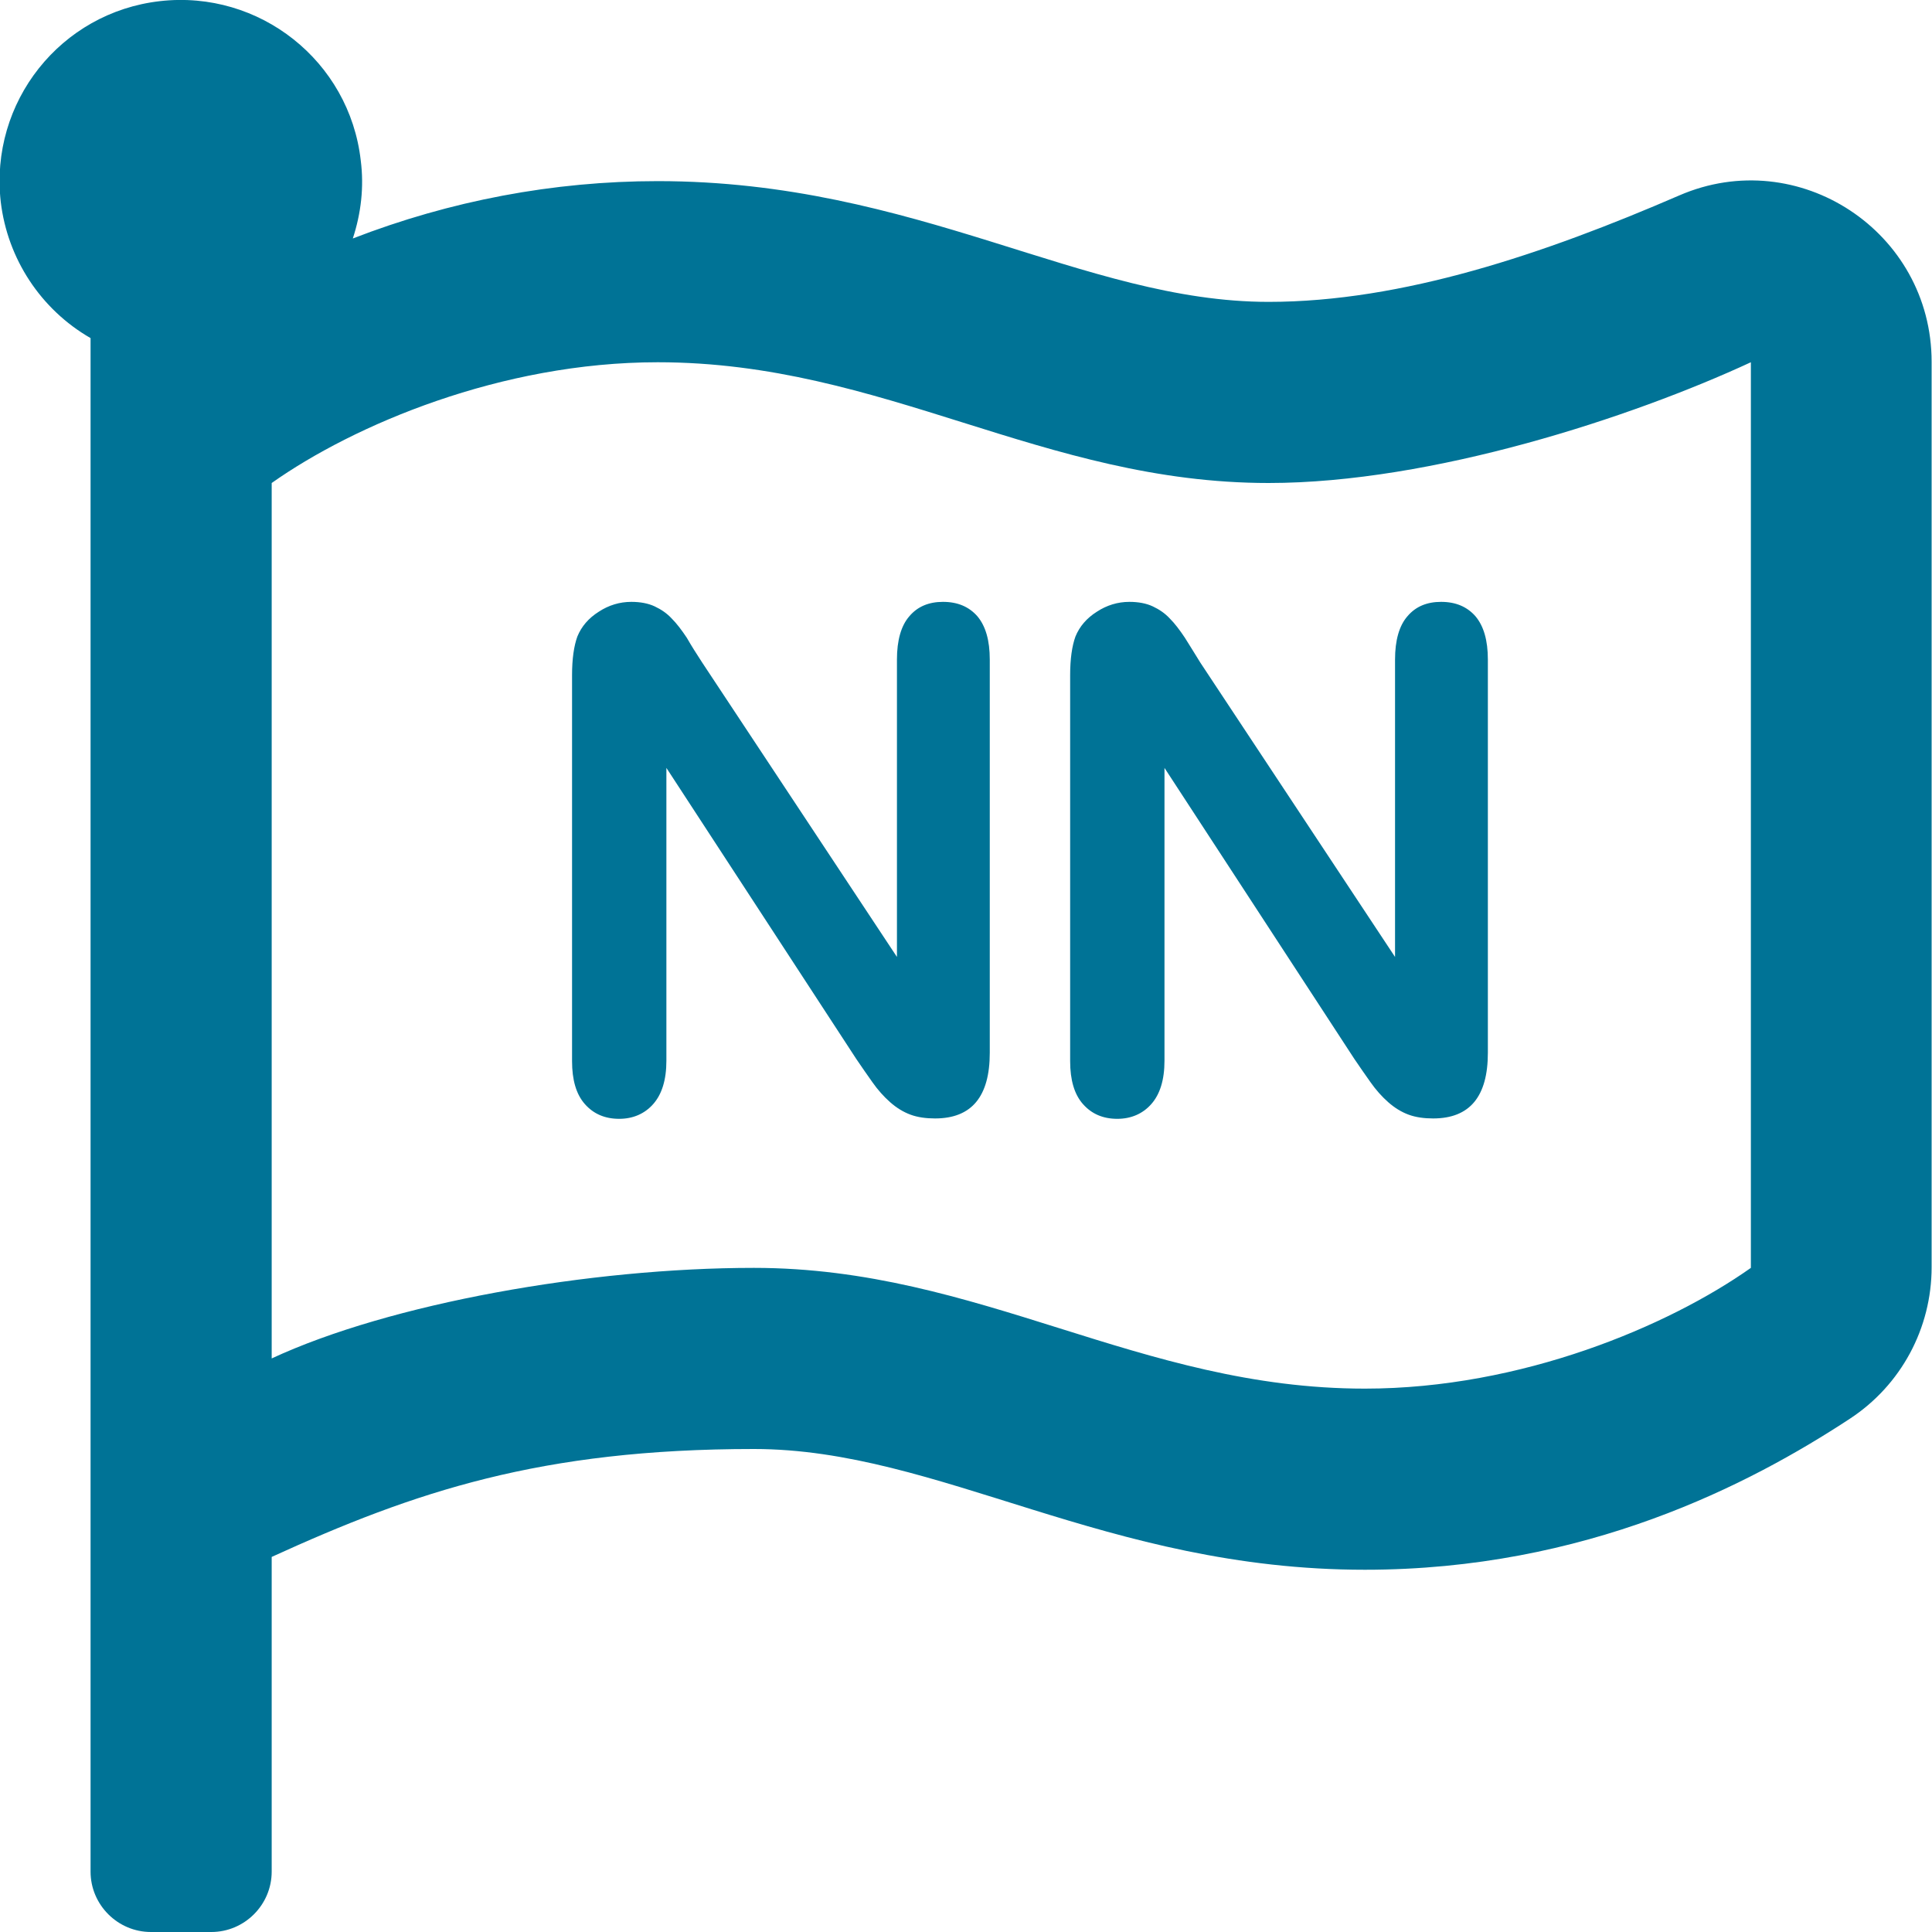
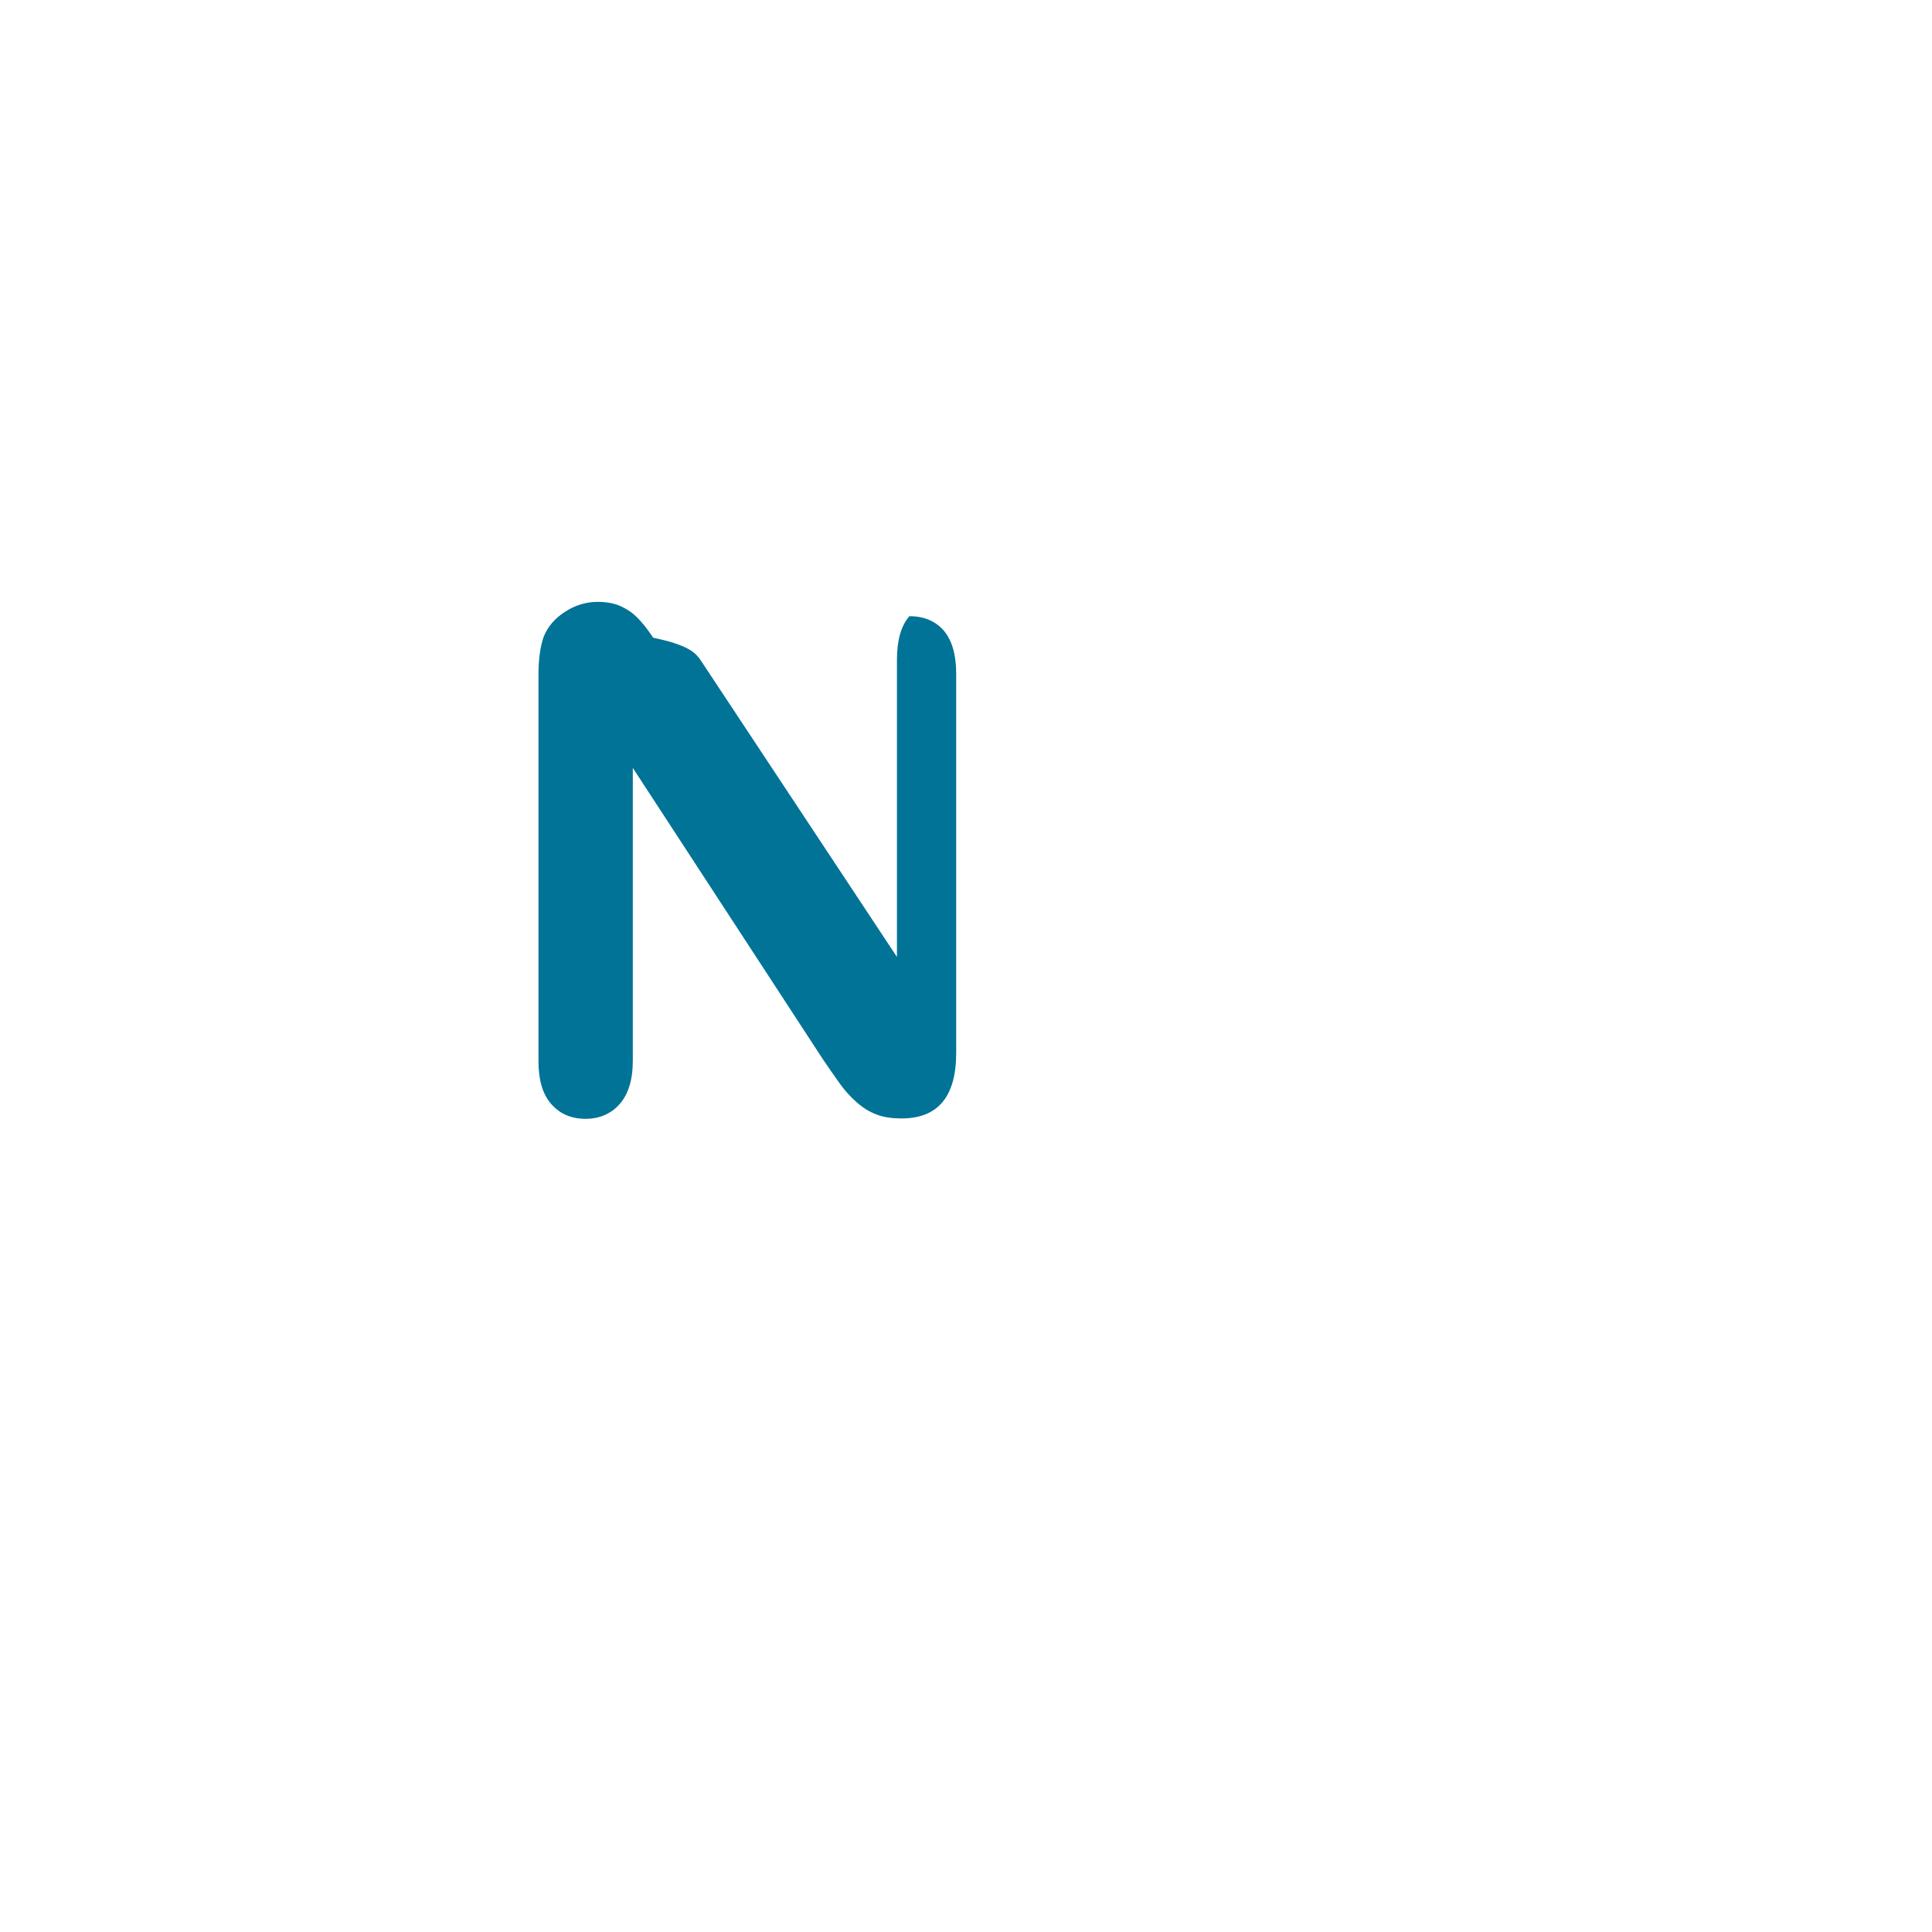
<svg xmlns="http://www.w3.org/2000/svg" version="1.1" id="Layer_1" x="0px" y="0px" viewBox="0 0 512 512" style="enable-background:new 0 0 512 512;" xml:space="preserve">
  <style type="text/css">
	.st0{fill:#007396;}
</style>
-   <path class="st0" d="M336.2,80c-49.1,0-93.3-32-161.9-32c-27.6,0-55,5.2-80.8,15.2c2.2-6.7,3-13.7,2.1-20.7  c-3-26.3-26.8-45.2-53.2-42.2S-2.8,27.1,0.2,53.5C2,68.6,10.8,82,24,89.6V496c0,8.8,7.2,16,16,16h16c8.8,0,16-7.2,16-16v-83.4  c37.9-17.3,71.3-28.6,127.8-28.6c49.1,0,93.3,32,161.9,32c58.5,0,102-22.6,128.5-40c13.6-8.9,21.7-24,21.7-40.2V95.9  c0-34.5-35.3-57.8-66.9-44.1C409.2,67.3,371.6,80,336.2,80z M464,336c-21.8,15.4-60.8,32-102.3,32c-59.9,0-102-32-161.9-32  c-43.4,0-96.4,9.4-127.8,24V128c21.8-15.4,60.8-32,102.3-32c59.9,0,102,32,161.9,32c43.3,0,96.3-17.4,127.8-32V336z" />
  <g>
-     <path class="st0" d="M186.1,175.6l51.6,78v-78.8c0-5.1,1.1-9,3.3-11.5c2.2-2.6,5.2-3.8,8.9-3.8c3.9,0,6.9,1.3,9.1,3.8   c2.2,2.6,3.3,6.4,3.3,11.5V279c0,11.6-4.8,17.4-14.5,17.4c-2.4,0-4.6-0.3-6.5-1c-1.9-0.7-3.7-1.8-5.4-3.3c-1.7-1.5-3.3-3.3-4.7-5.3   c-1.4-2-2.9-4.1-4.3-6.2l-50.3-77.1v77.6c0,5.1-1.2,8.9-3.5,11.5s-5.4,3.9-9,3.9c-3.8,0-6.8-1.3-9.1-3.9c-2.3-2.6-3.4-6.4-3.4-11.4   V178.9c0-4.3,0.5-7.7,1.4-10.2c1.1-2.7,3-4.9,5.7-6.6c2.6-1.7,5.5-2.6,8.6-2.6c2.4,0,4.5,0.4,6.2,1.2c1.7,0.8,3.2,1.8,4.5,3.2   c1.3,1.3,2.6,3,4,5.1C183.2,171.1,184.6,173.3,186.1,175.6z" />
+     <path class="st0" d="M186.1,175.6l51.6,78v-78.8c0-5.1,1.1-9,3.3-11.5c3.9,0,6.9,1.3,9.1,3.8   c2.2,2.6,3.3,6.4,3.3,11.5V279c0,11.6-4.8,17.4-14.5,17.4c-2.4,0-4.6-0.3-6.5-1c-1.9-0.7-3.7-1.8-5.4-3.3c-1.7-1.5-3.3-3.3-4.7-5.3   c-1.4-2-2.9-4.1-4.3-6.2l-50.3-77.1v77.6c0,5.1-1.2,8.9-3.5,11.5s-5.4,3.9-9,3.9c-3.8,0-6.8-1.3-9.1-3.9c-2.3-2.6-3.4-6.4-3.4-11.4   V178.9c0-4.3,0.5-7.7,1.4-10.2c1.1-2.7,3-4.9,5.7-6.6c2.6-1.7,5.5-2.6,8.6-2.6c2.4,0,4.5,0.4,6.2,1.2c1.7,0.8,3.2,1.8,4.5,3.2   c1.3,1.3,2.6,3,4,5.1C183.2,171.1,184.6,173.3,186.1,175.6z" />
  </g>
  <g>
-     <path class="st0" d="M318.1,175.6l51.6,78v-78.8c0-5.1,1.1-9,3.3-11.5c2.2-2.6,5.2-3.8,8.9-3.8c3.9,0,6.9,1.3,9.1,3.8   c2.2,2.6,3.3,6.4,3.3,11.5V279c0,11.6-4.8,17.4-14.5,17.4c-2.4,0-4.6-0.3-6.5-1c-1.9-0.7-3.7-1.8-5.4-3.3c-1.7-1.5-3.3-3.3-4.7-5.3   c-1.4-2-2.9-4.1-4.3-6.2l-50.3-77.1v77.6c0,5.1-1.2,8.9-3.5,11.5s-5.4,3.9-9,3.9c-3.8,0-6.8-1.3-9.1-3.9c-2.3-2.6-3.4-6.4-3.4-11.4   V178.9c0-4.3,0.5-7.7,1.4-10.2c1.1-2.7,3-4.9,5.7-6.6c2.6-1.7,5.5-2.6,8.6-2.6c2.4,0,4.5,0.4,6.2,1.2c1.7,0.8,3.2,1.8,4.5,3.2   c1.3,1.3,2.6,3,4,5.1C315.3,171.1,316.7,173.3,318.1,175.6z" />
-   </g>
+     </g>
</svg>